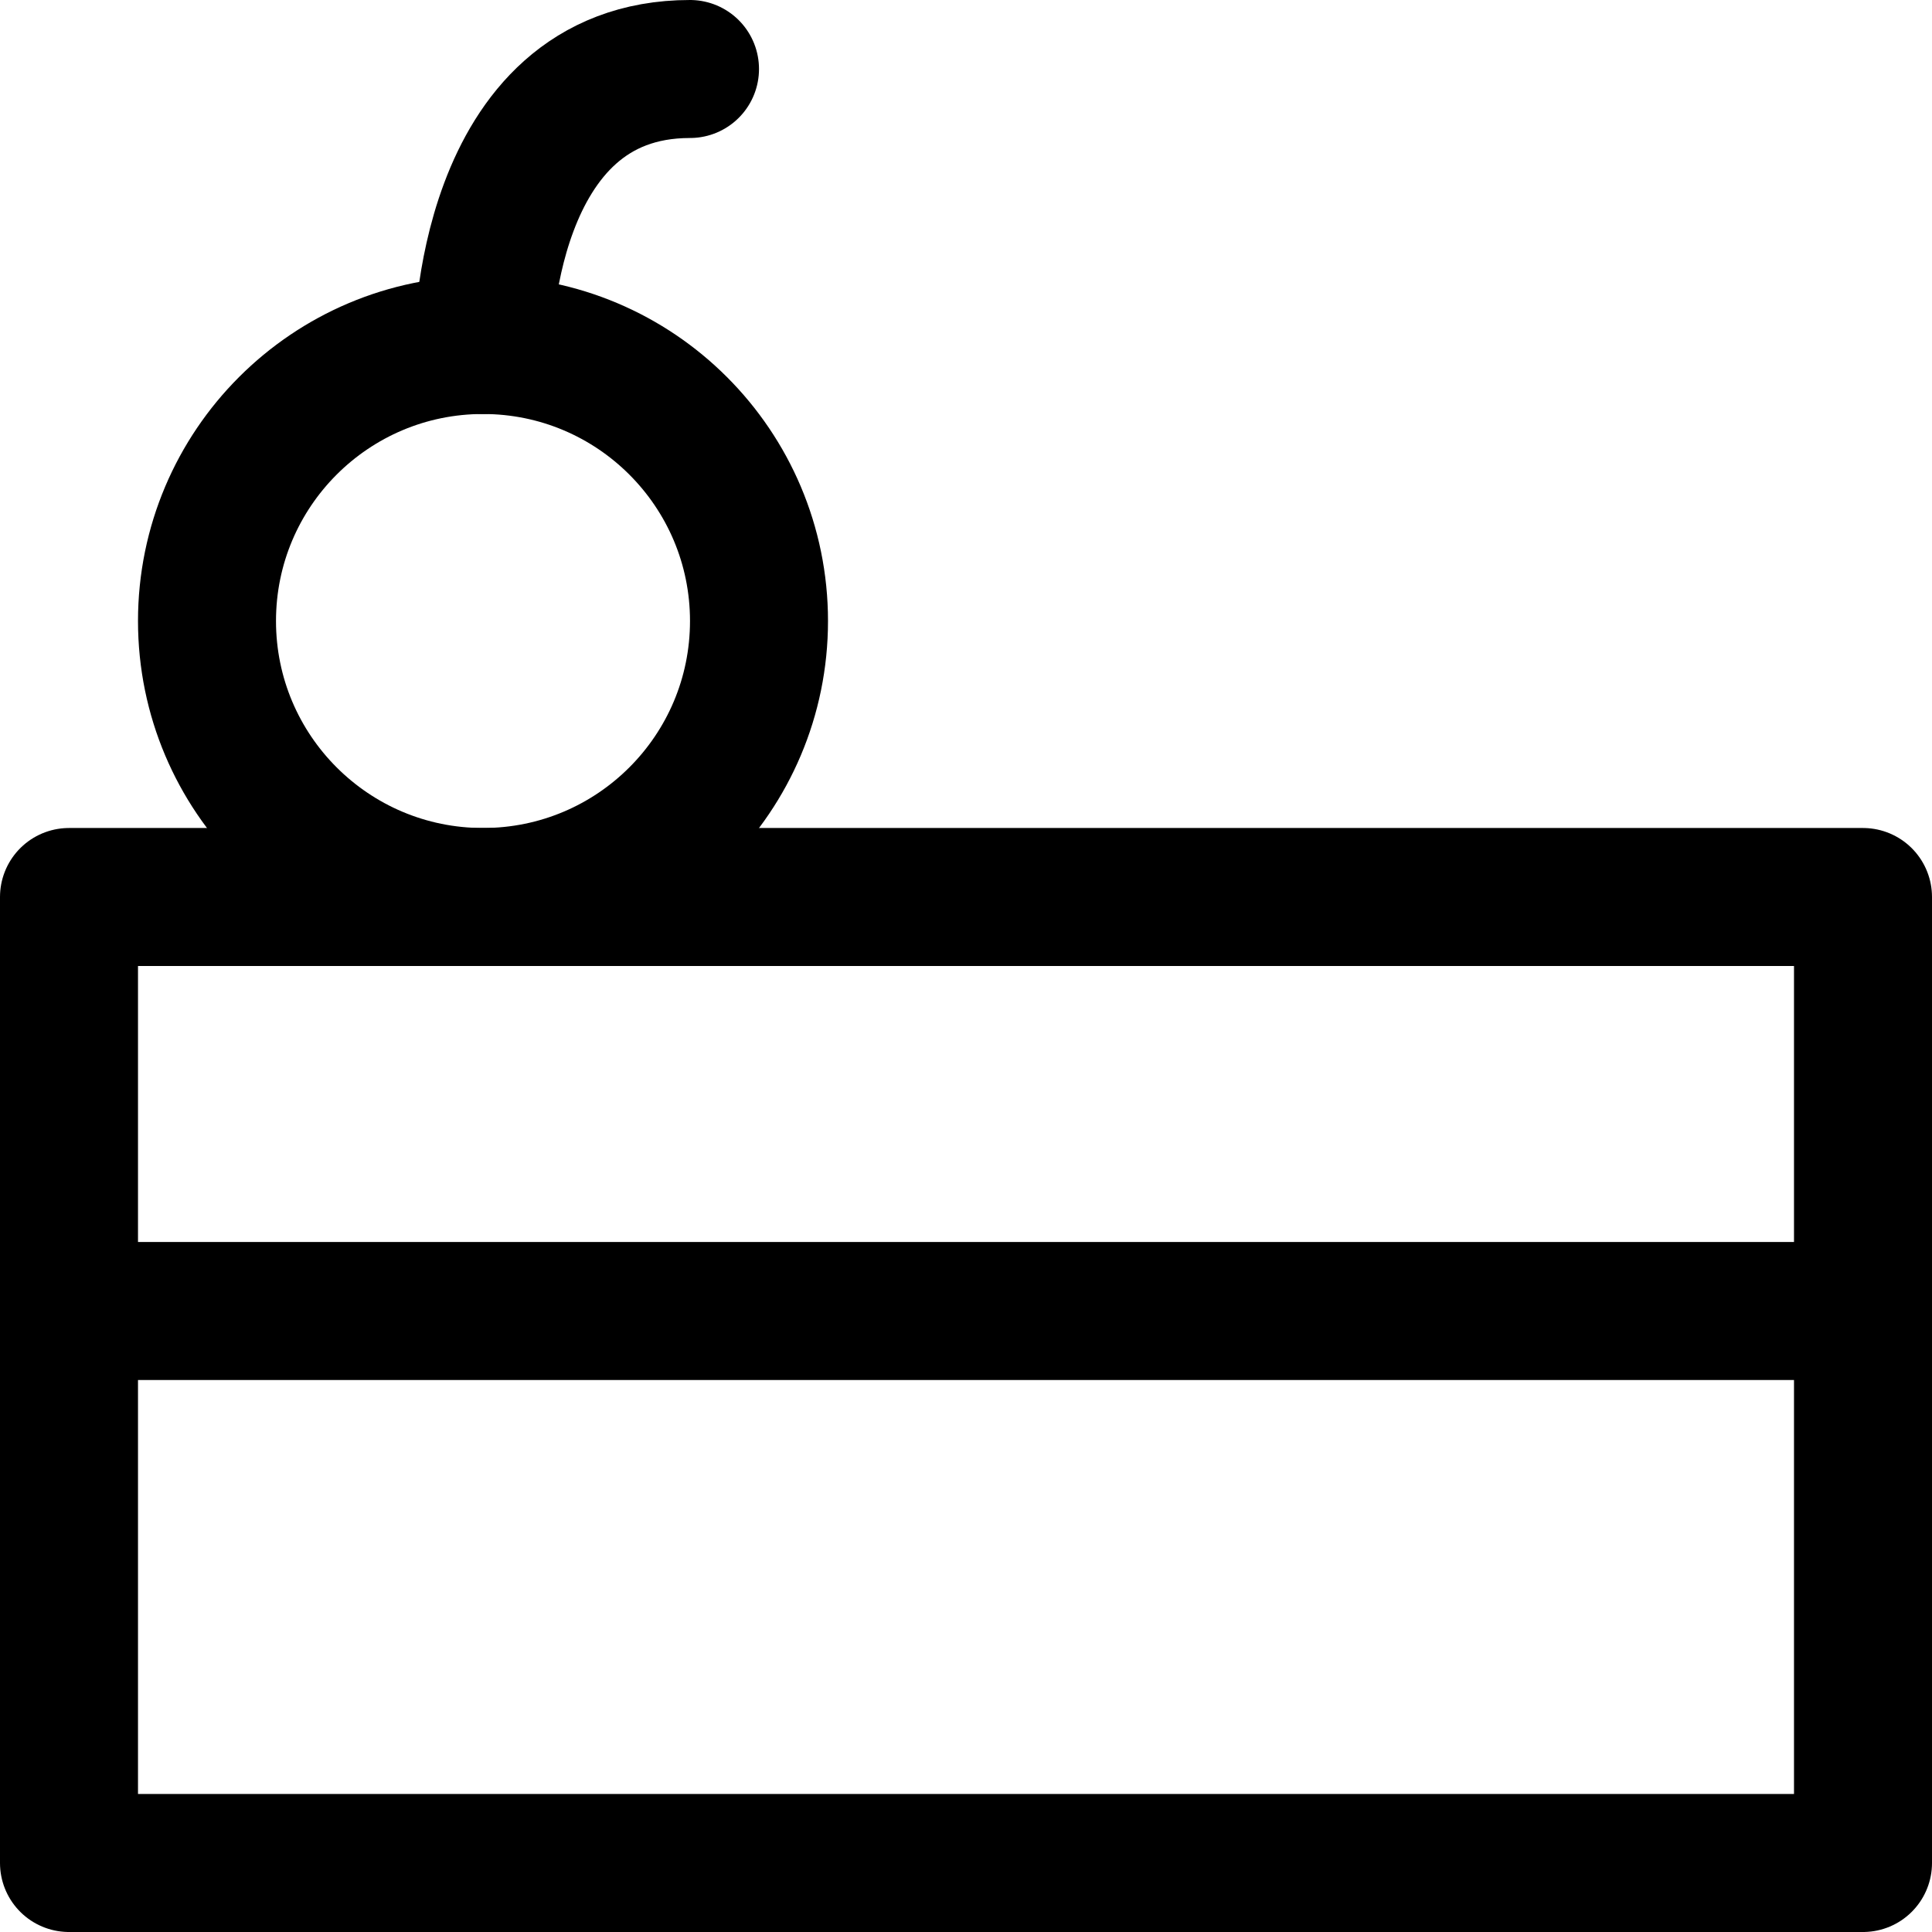
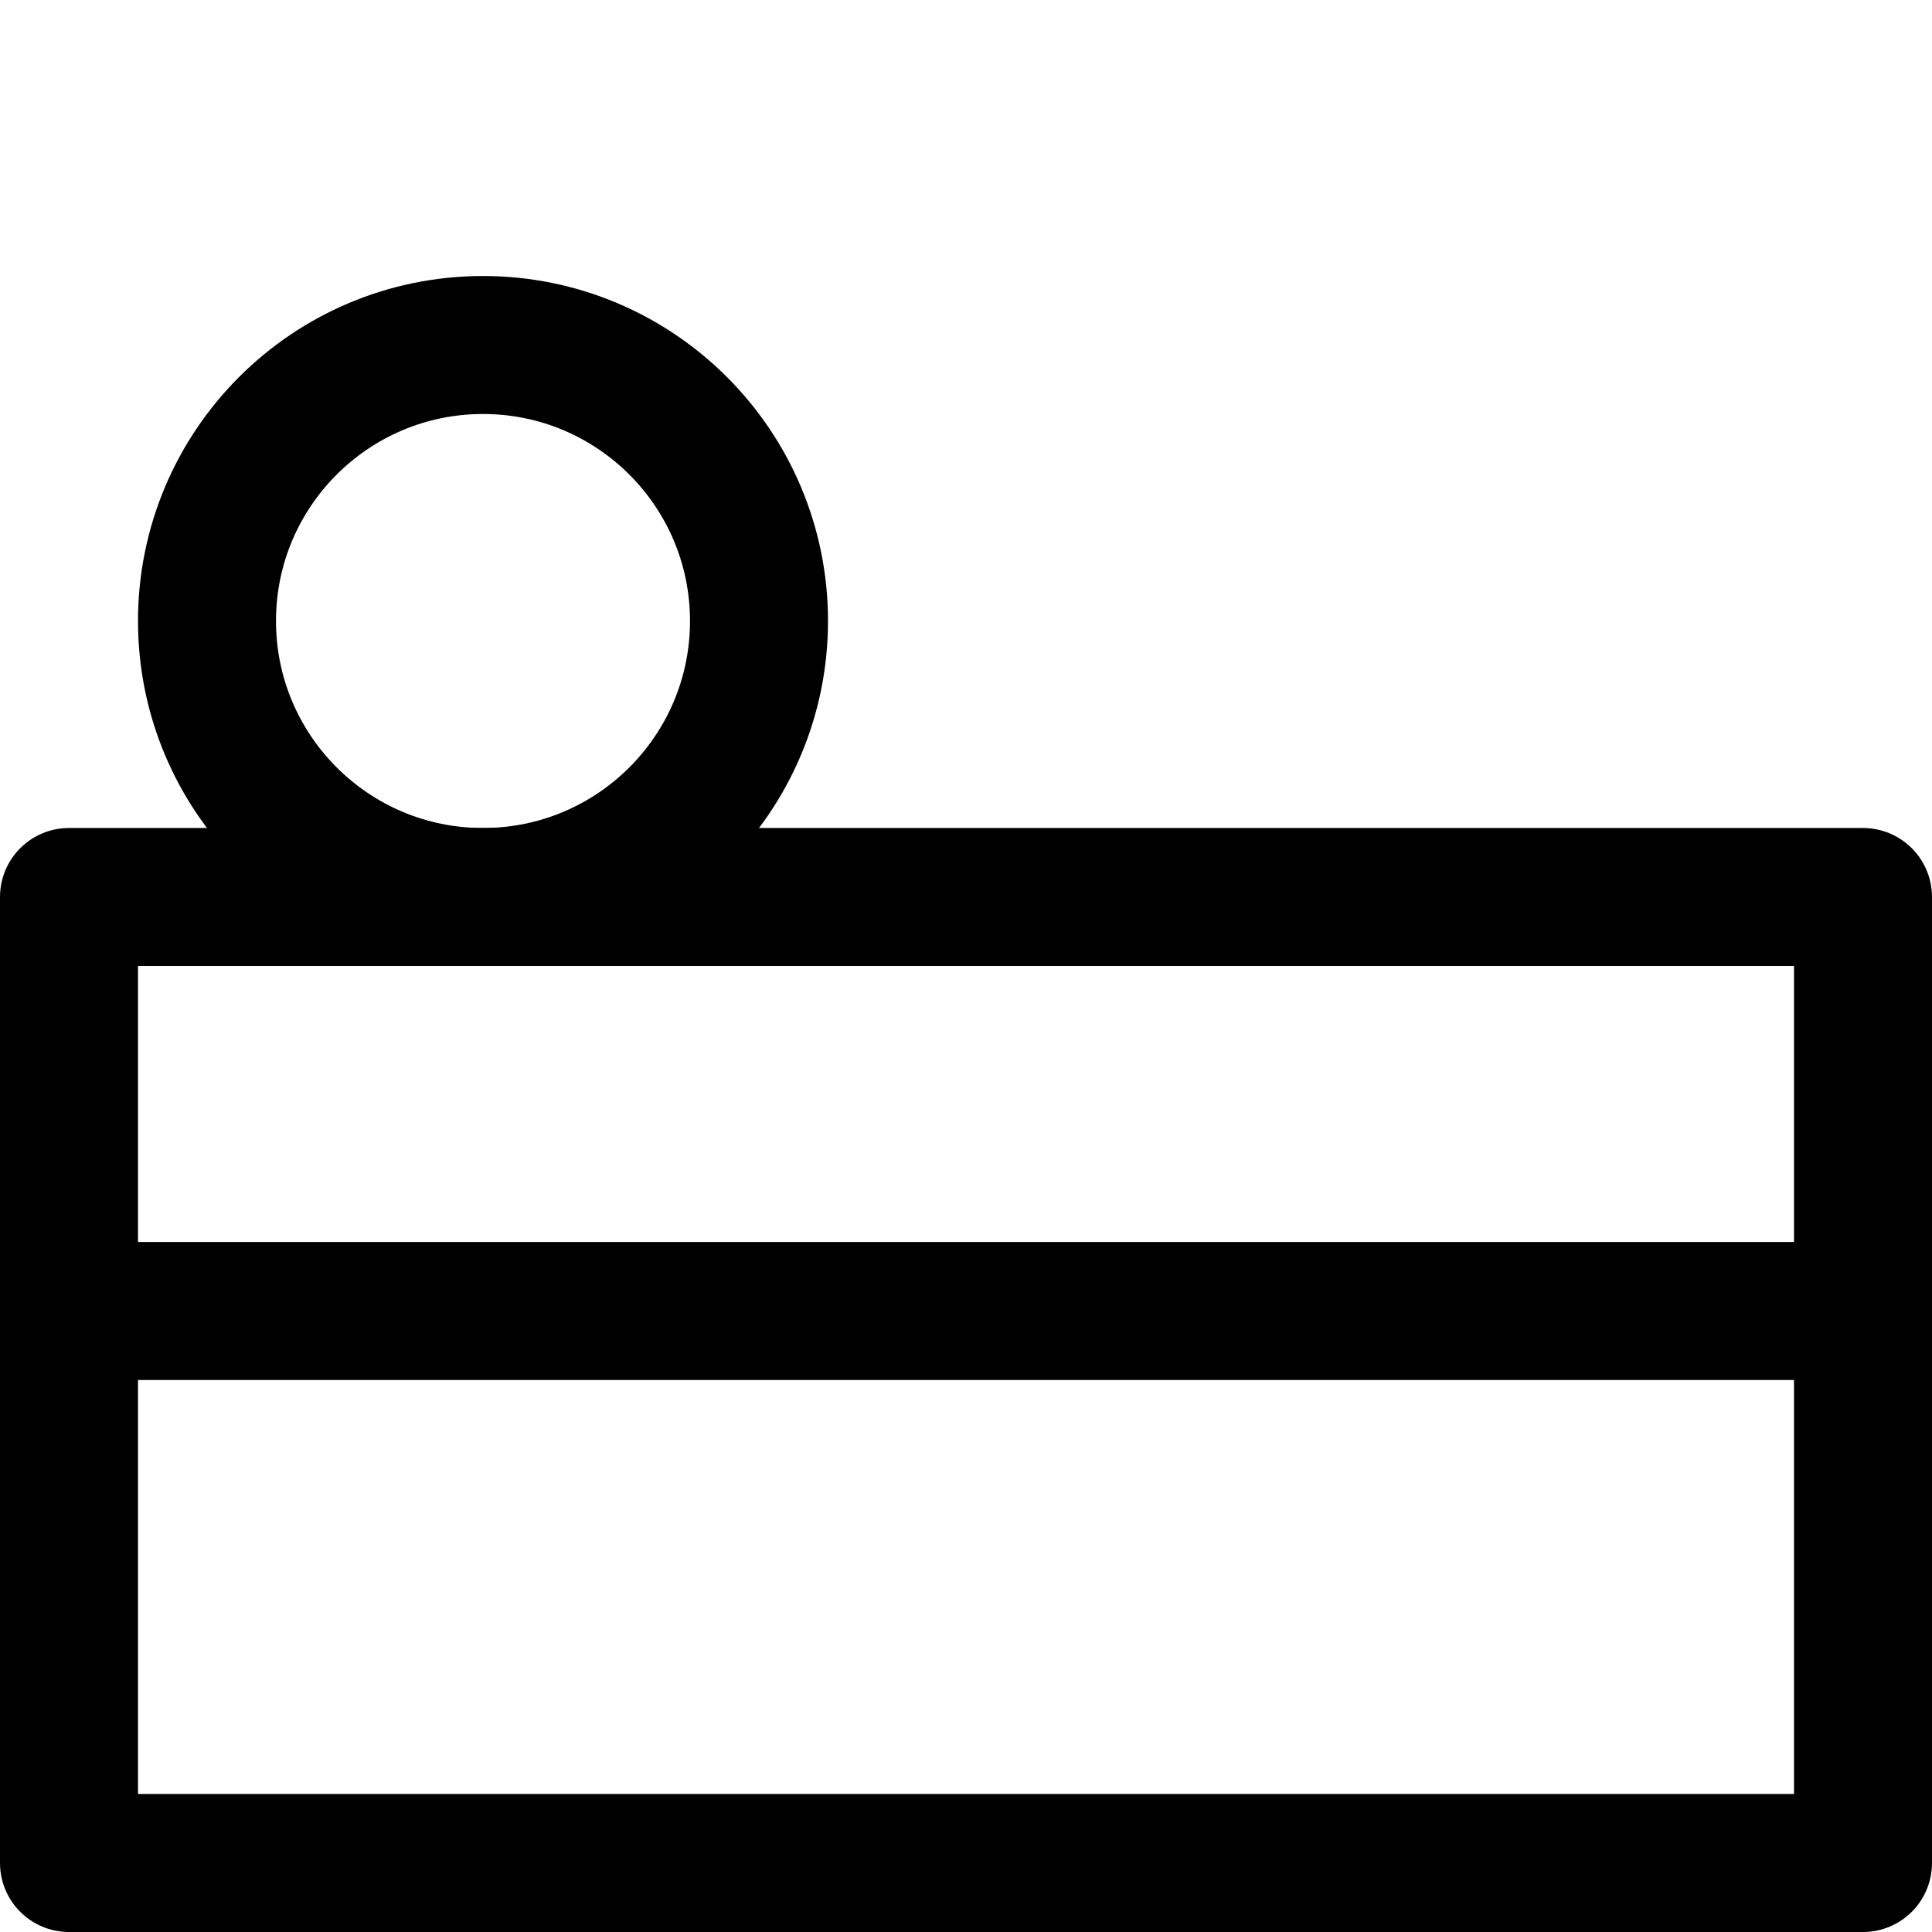
<svg xmlns="http://www.w3.org/2000/svg" viewBox="0 0 14 14">
  <g transform="matrix(1,0,0,1,0,0)">
    <g>
      <rect x="0.5" y="6.5" width="13" height="7" style="fill: none;stroke: #000000;stroke-linecap: round;stroke-linejoin: round" />
      <circle cx="3.5" cy="4.5" r="2" style="fill: none;stroke: #000000;stroke-linecap: round;stroke-linejoin: round" />
      <line x1="0.5" y1="9.5" x2="13.5" y2="9.5" style="fill: none;stroke: #000000;stroke-linecap: round;stroke-linejoin: round" />
-       <path d="M3.5,2.5s0-2,1.5-2" style="fill: none;stroke: #000000;stroke-linecap: round;stroke-linejoin: round" />
    </g>
  </g>
</svg>